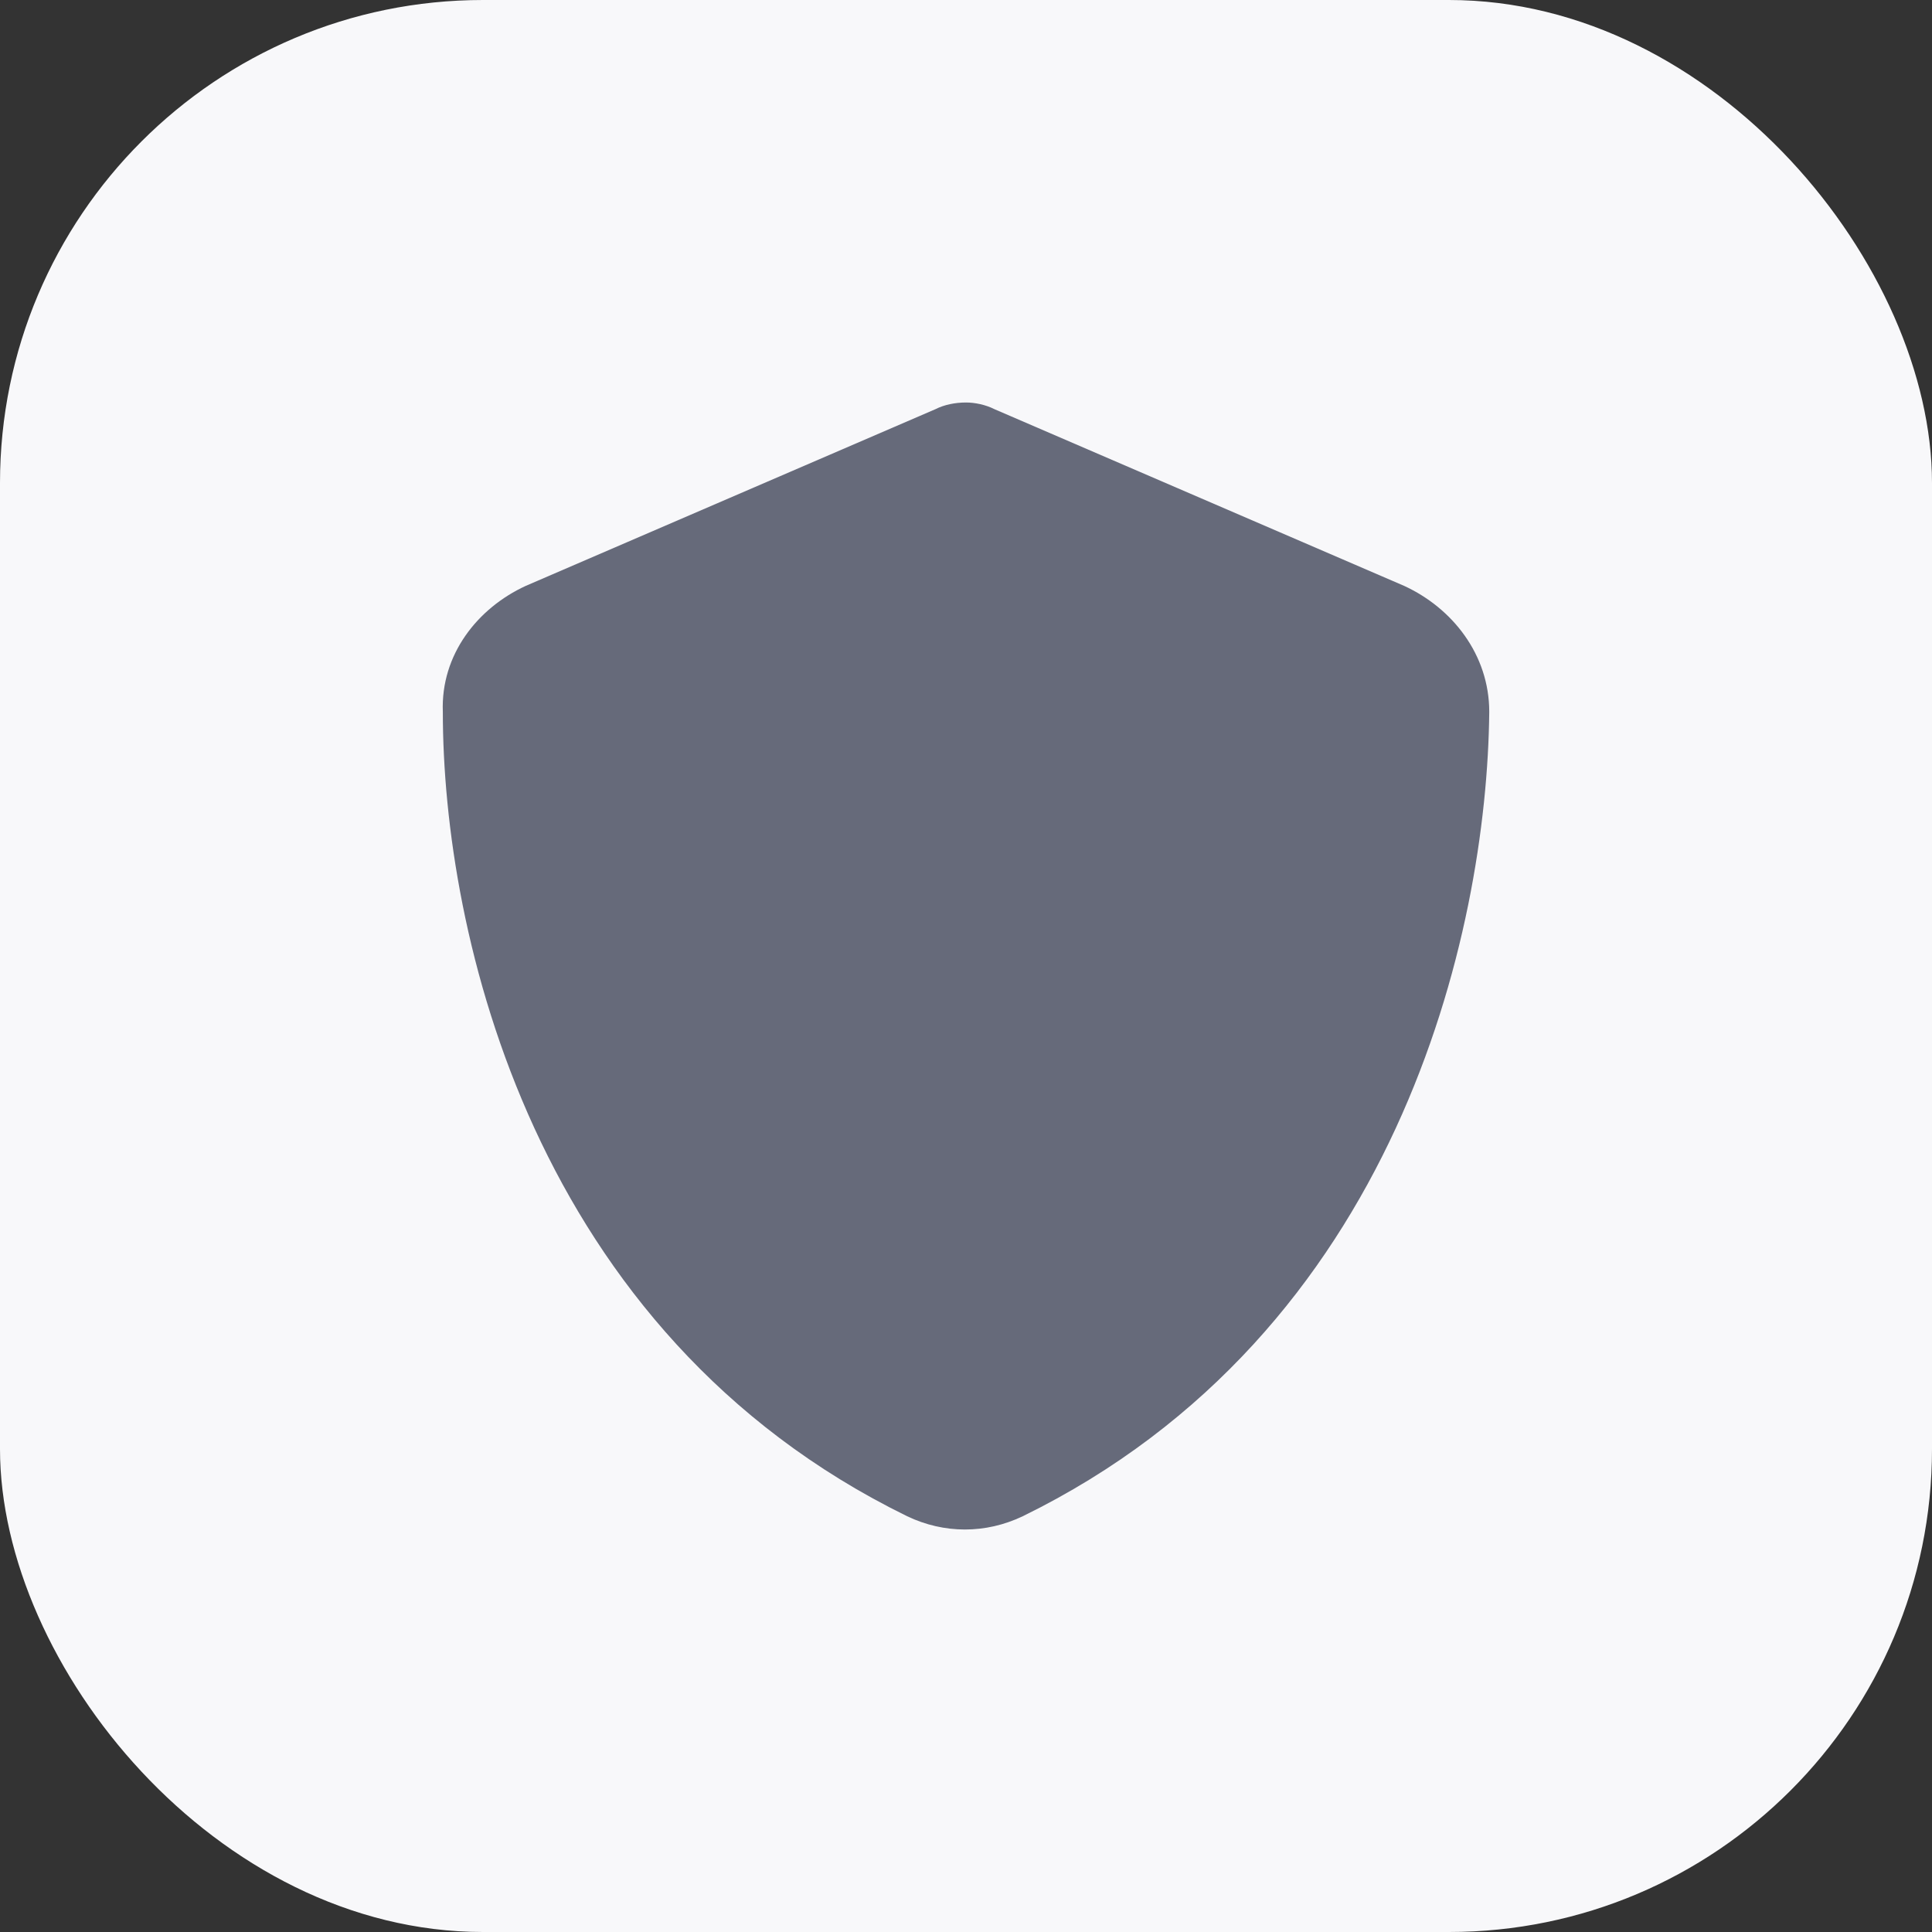
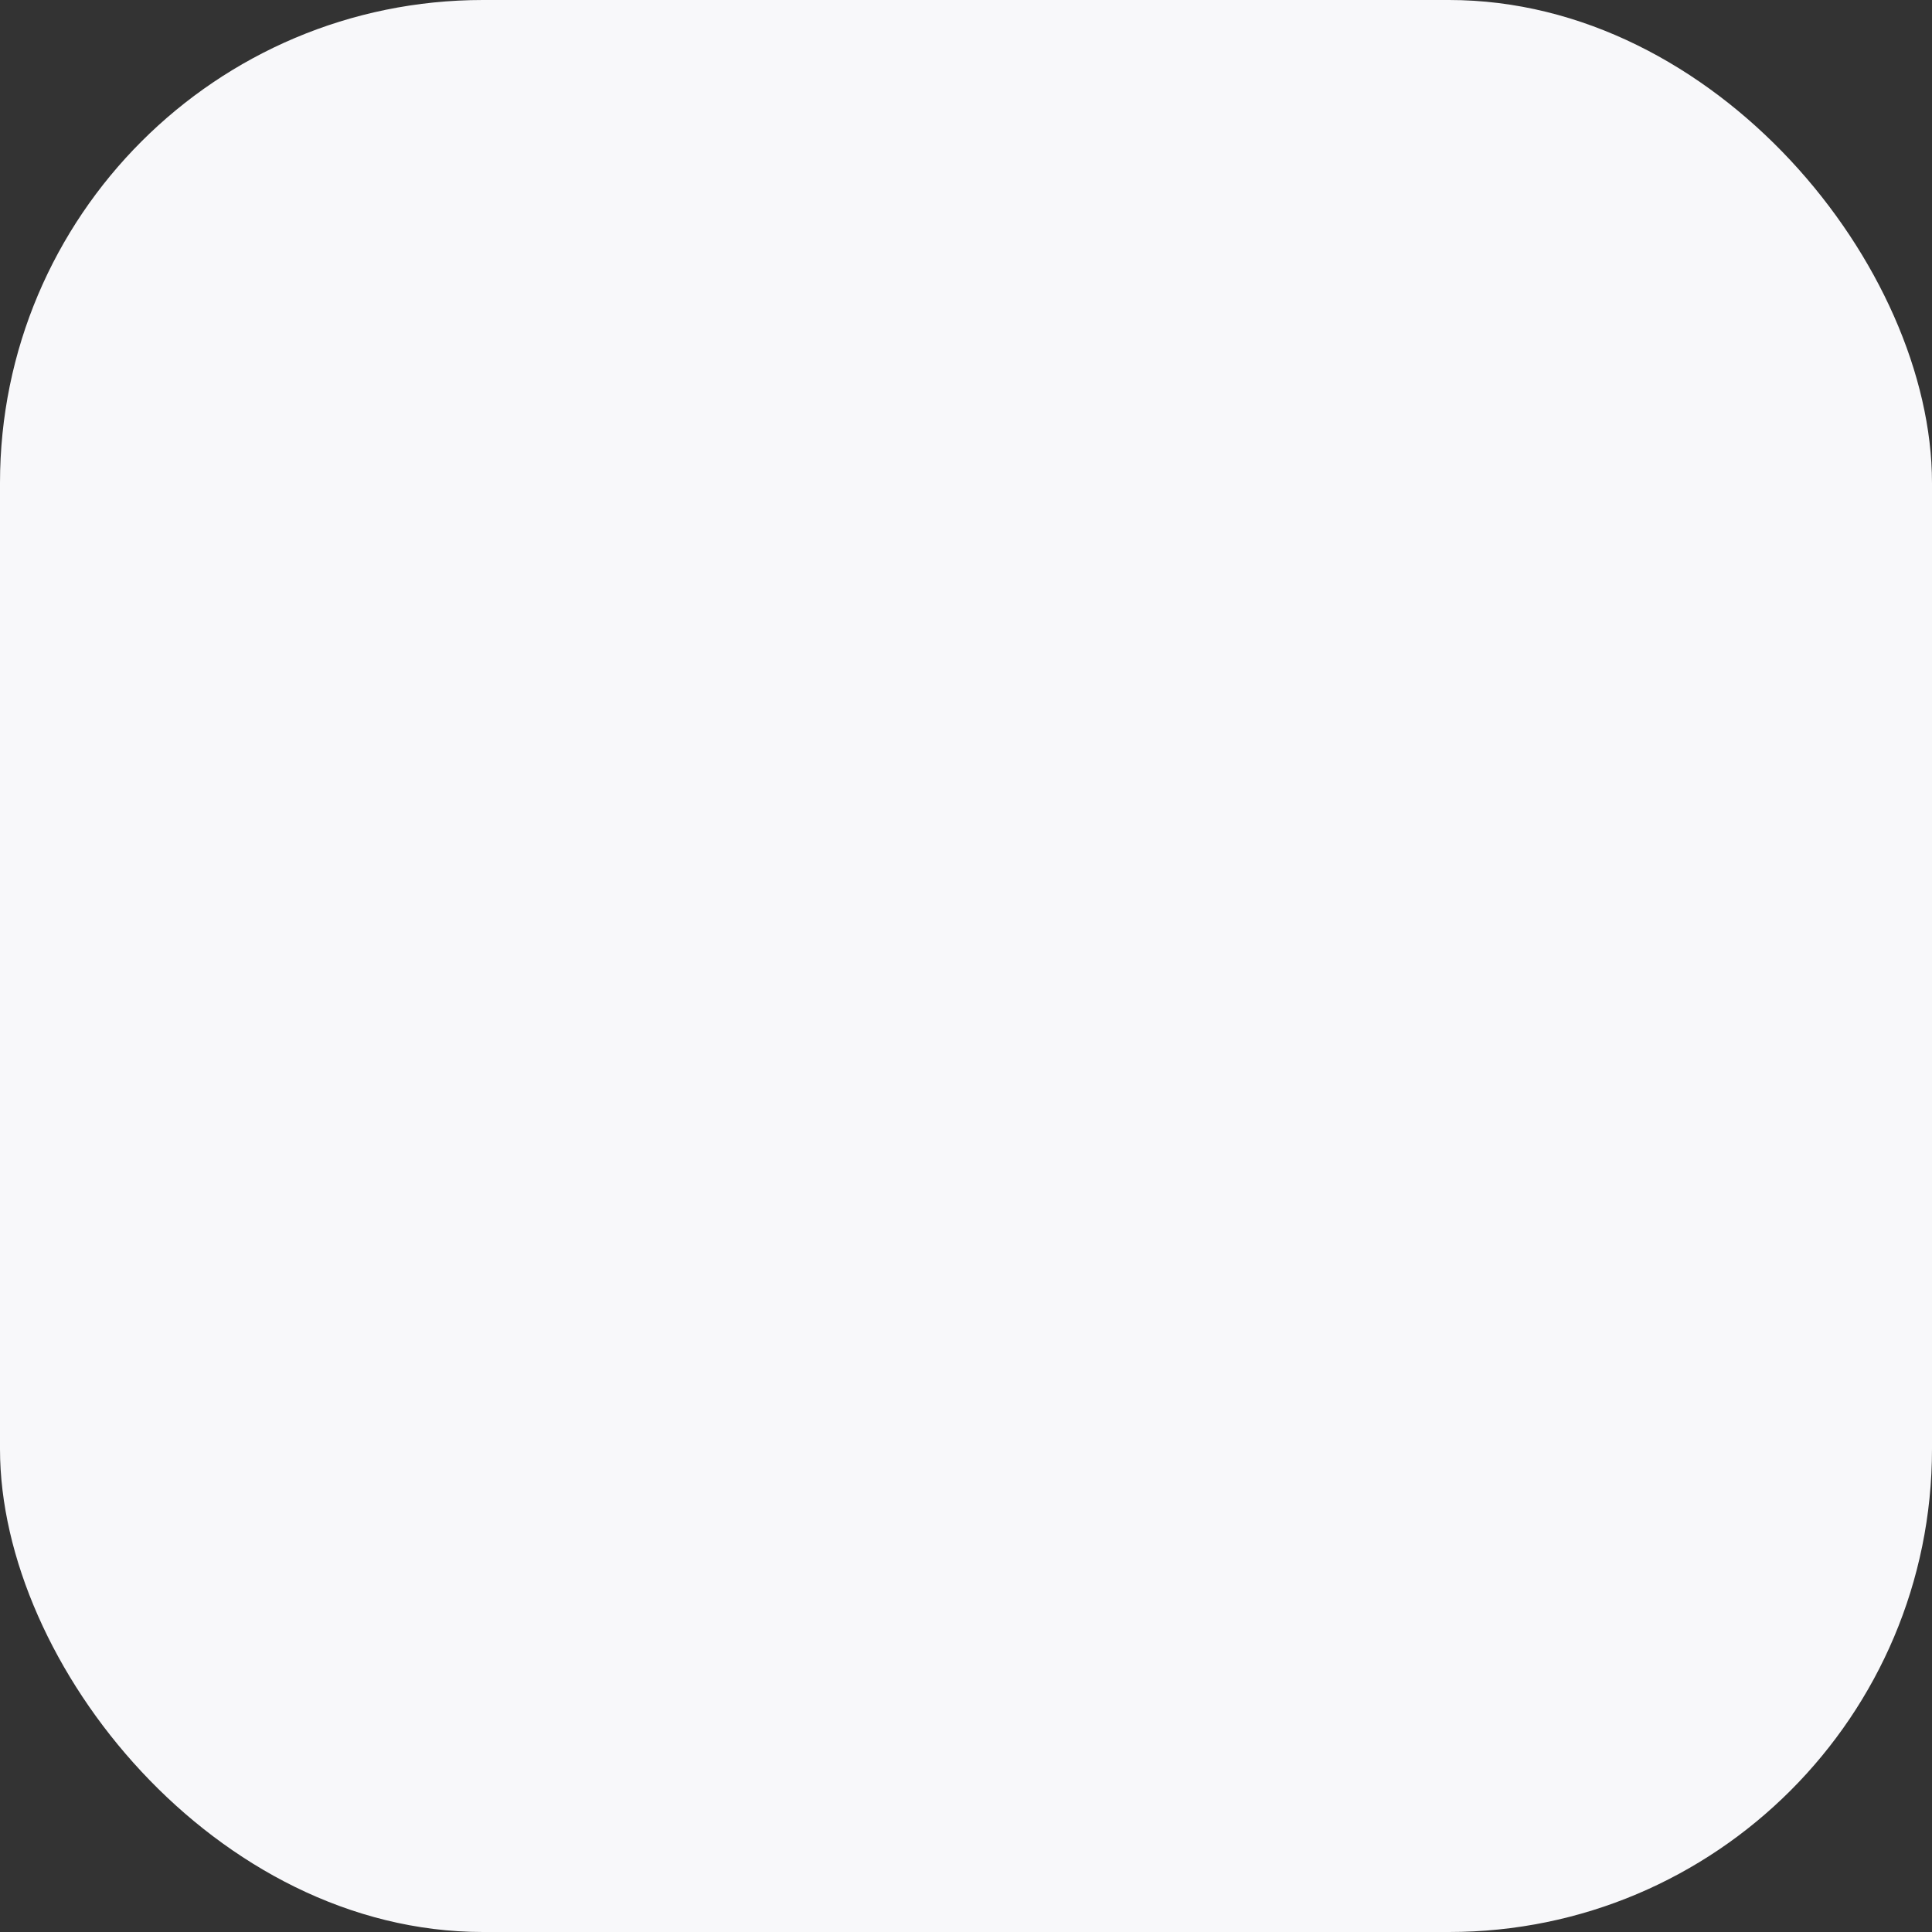
<svg xmlns="http://www.w3.org/2000/svg" width="48" height="48" viewBox="0 0 48 48" fill="none">
  <rect x="0" y="0" width="48" height="48" fill="#333333" stroke="none" />
  <rect width="48" height="48" rx="12" fill="#F8F8FA" />
-   <path d="M24.001 10C24.218 10 24.489 10.055 24.705 10.165L34.888 14.557C36.079 15.106 37 16.259 37 17.686C36.946 23.177 34.725 33.114 25.409 37.671C24.489 38.11 23.459 38.11 22.539 37.671C13.223 33.114 11.002 23.177 11.002 17.686C10.948 16.259 11.869 15.106 13.06 14.557L23.243 10.165C23.459 10.055 23.73 10 24.001 10Z" fill="#666A7A" />
</svg>